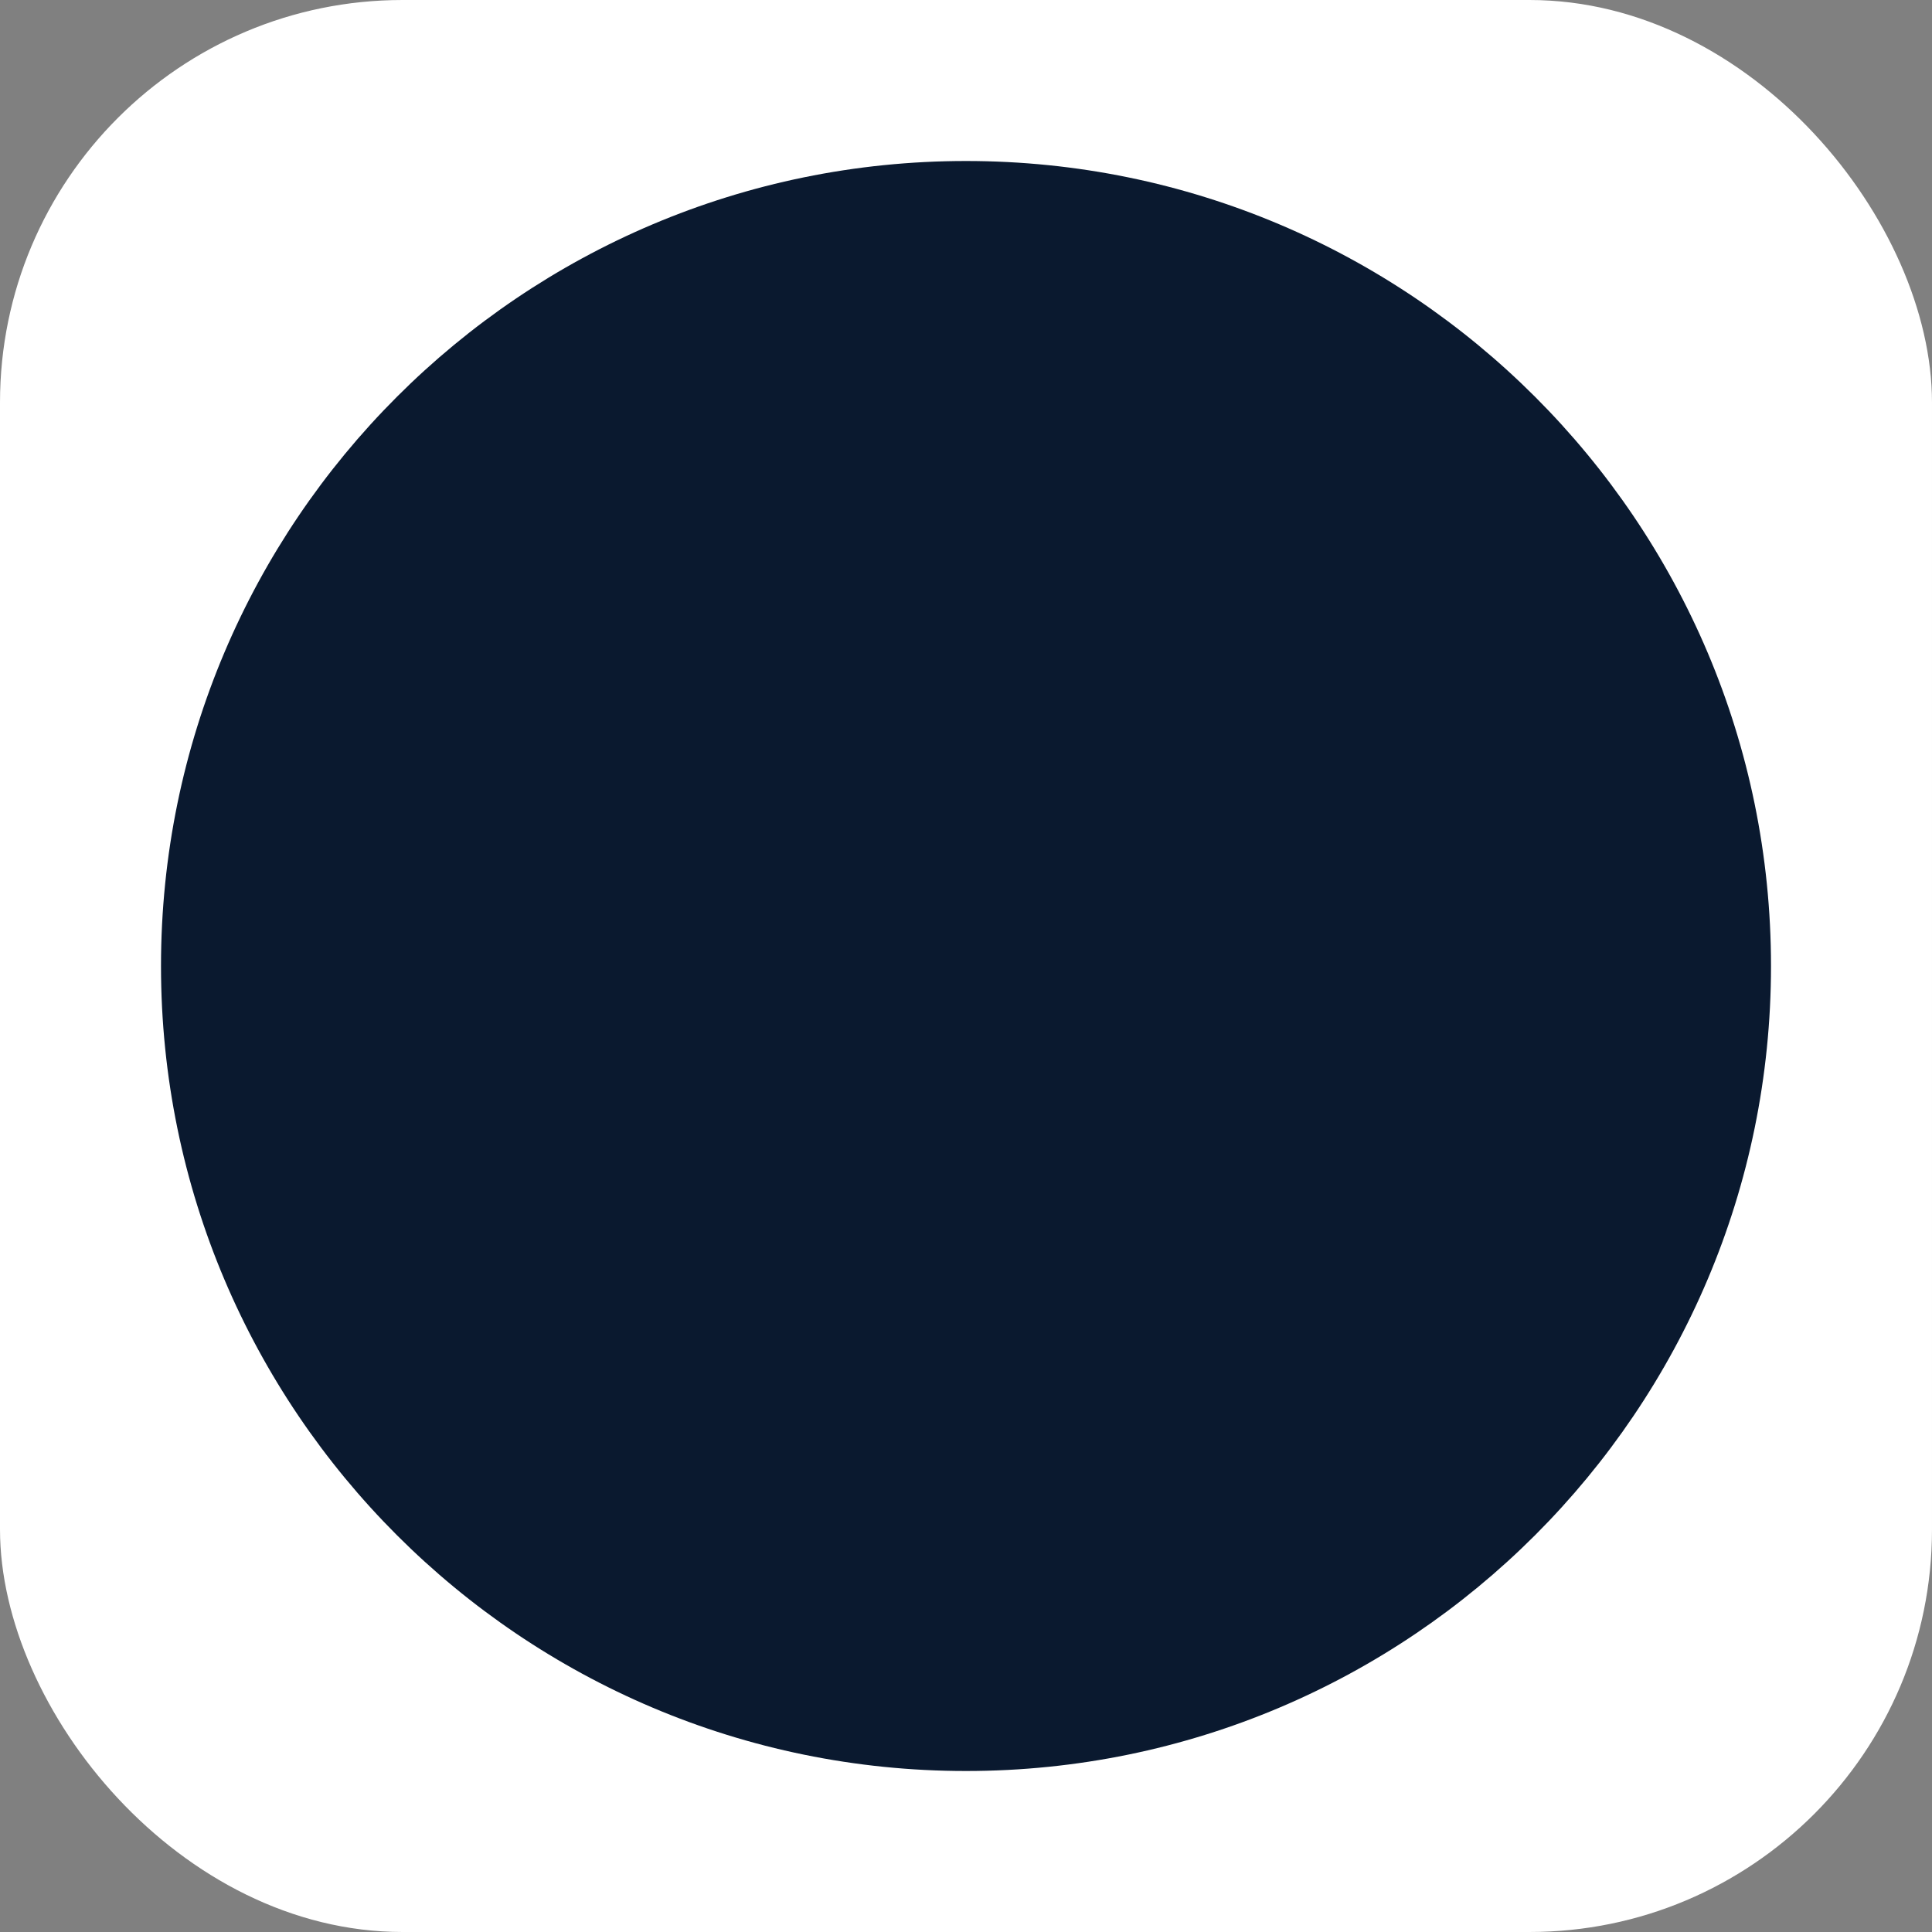
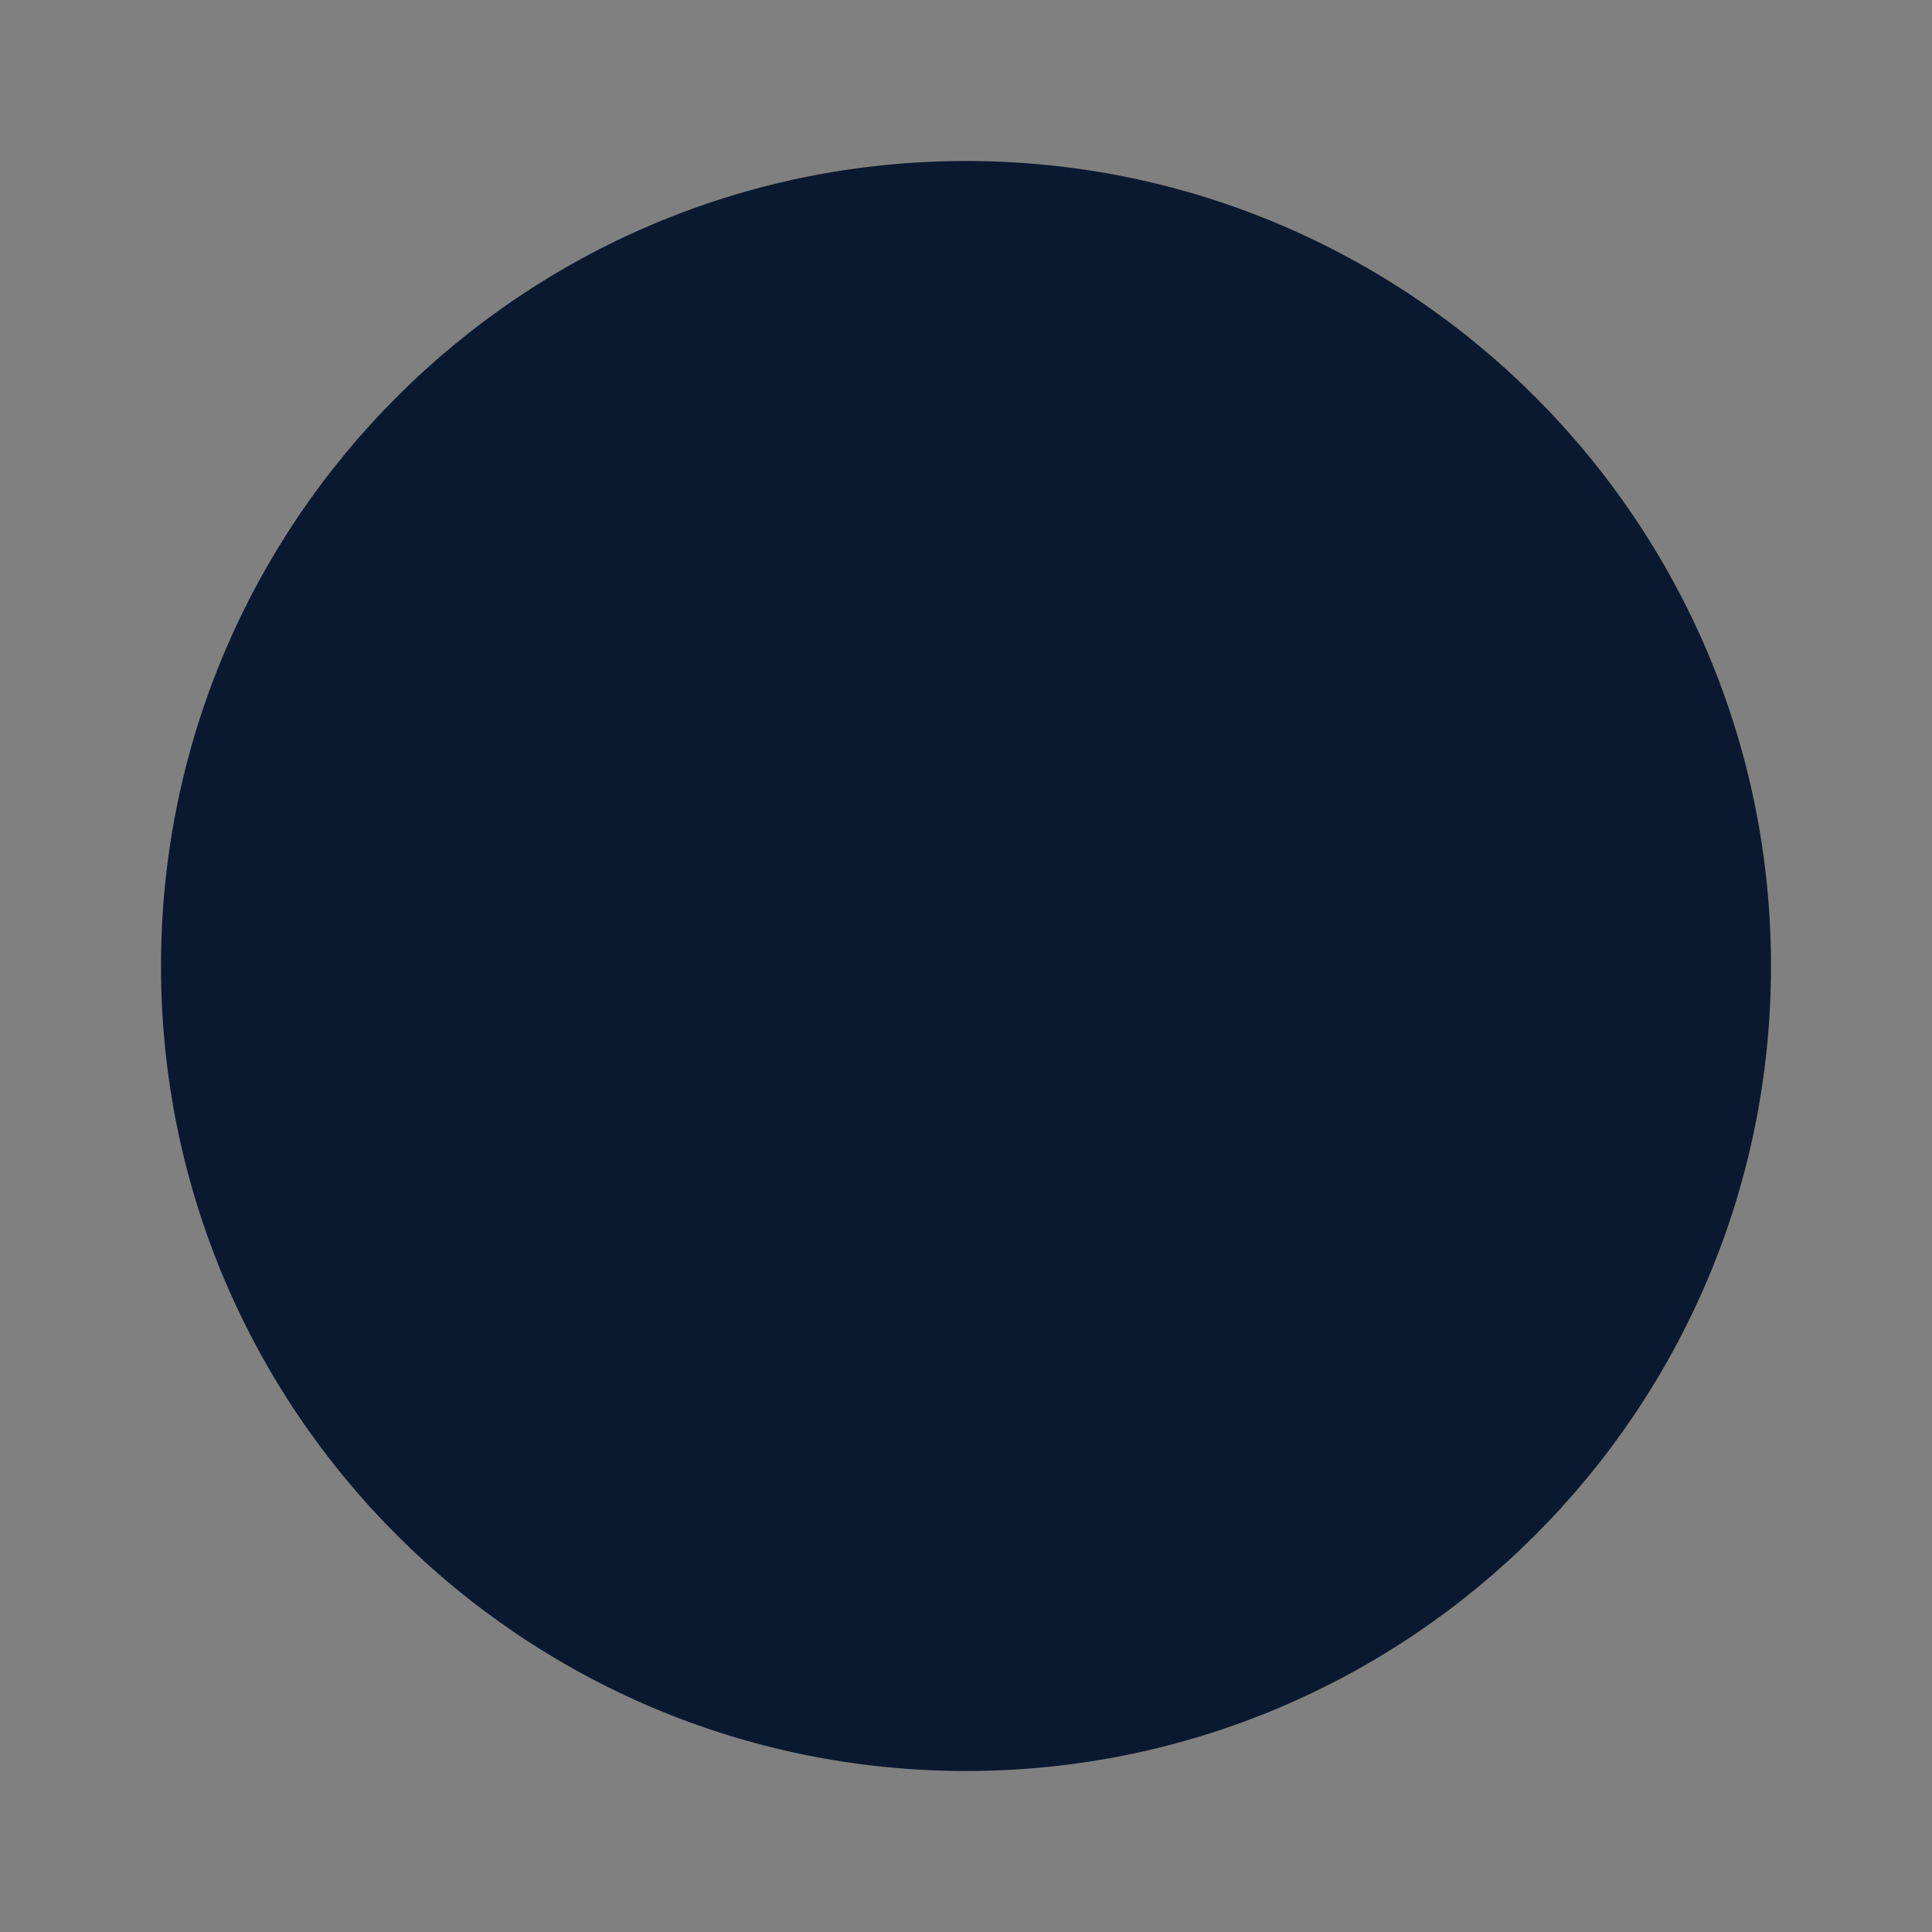
<svg xmlns="http://www.w3.org/2000/svg" viewBox="0 0 24 24" width="50" height="50">
  <rect x="0" y="0" width="24" height="24" fill="#808080" stroke="none" />
-   <rect width="100%" height="100%" fill="#FFFFFF" rx="5" />
  <path d="M12,2C6.48,2,2,6.48,2,12s4.48,10,10,10s10-4.48,10-10S17.52,2,12,2z" fill="#0A192F" />
  <g transform="scale(0.4) translate(18, 18)">
-     <path d="M12,8c-2.21,0-4,1.79-4,4s1.79,4,4,4s4-1.79,4-4S14.21,8,12,8z M20.94,11c-0.46-4.17-3.77-7.48-7.94-7.94V1h-2v2.06 C6.83,3.52,3.52,6.83,3.06,11H1v2h2.06c0.46,4.17,3.77,7.48,7.94,7.94V23h2v-2.06c4.17-0.46,7.48-3.77,7.94-7.94H23v-2H20.94z M12,19c-3.87,0-7-3.13-7-7s3.13-7,7-7s7,3.13,7,7S15.87,19,12,19z" fill="#0A192F" />
-   </g>
+     </g>
</svg>